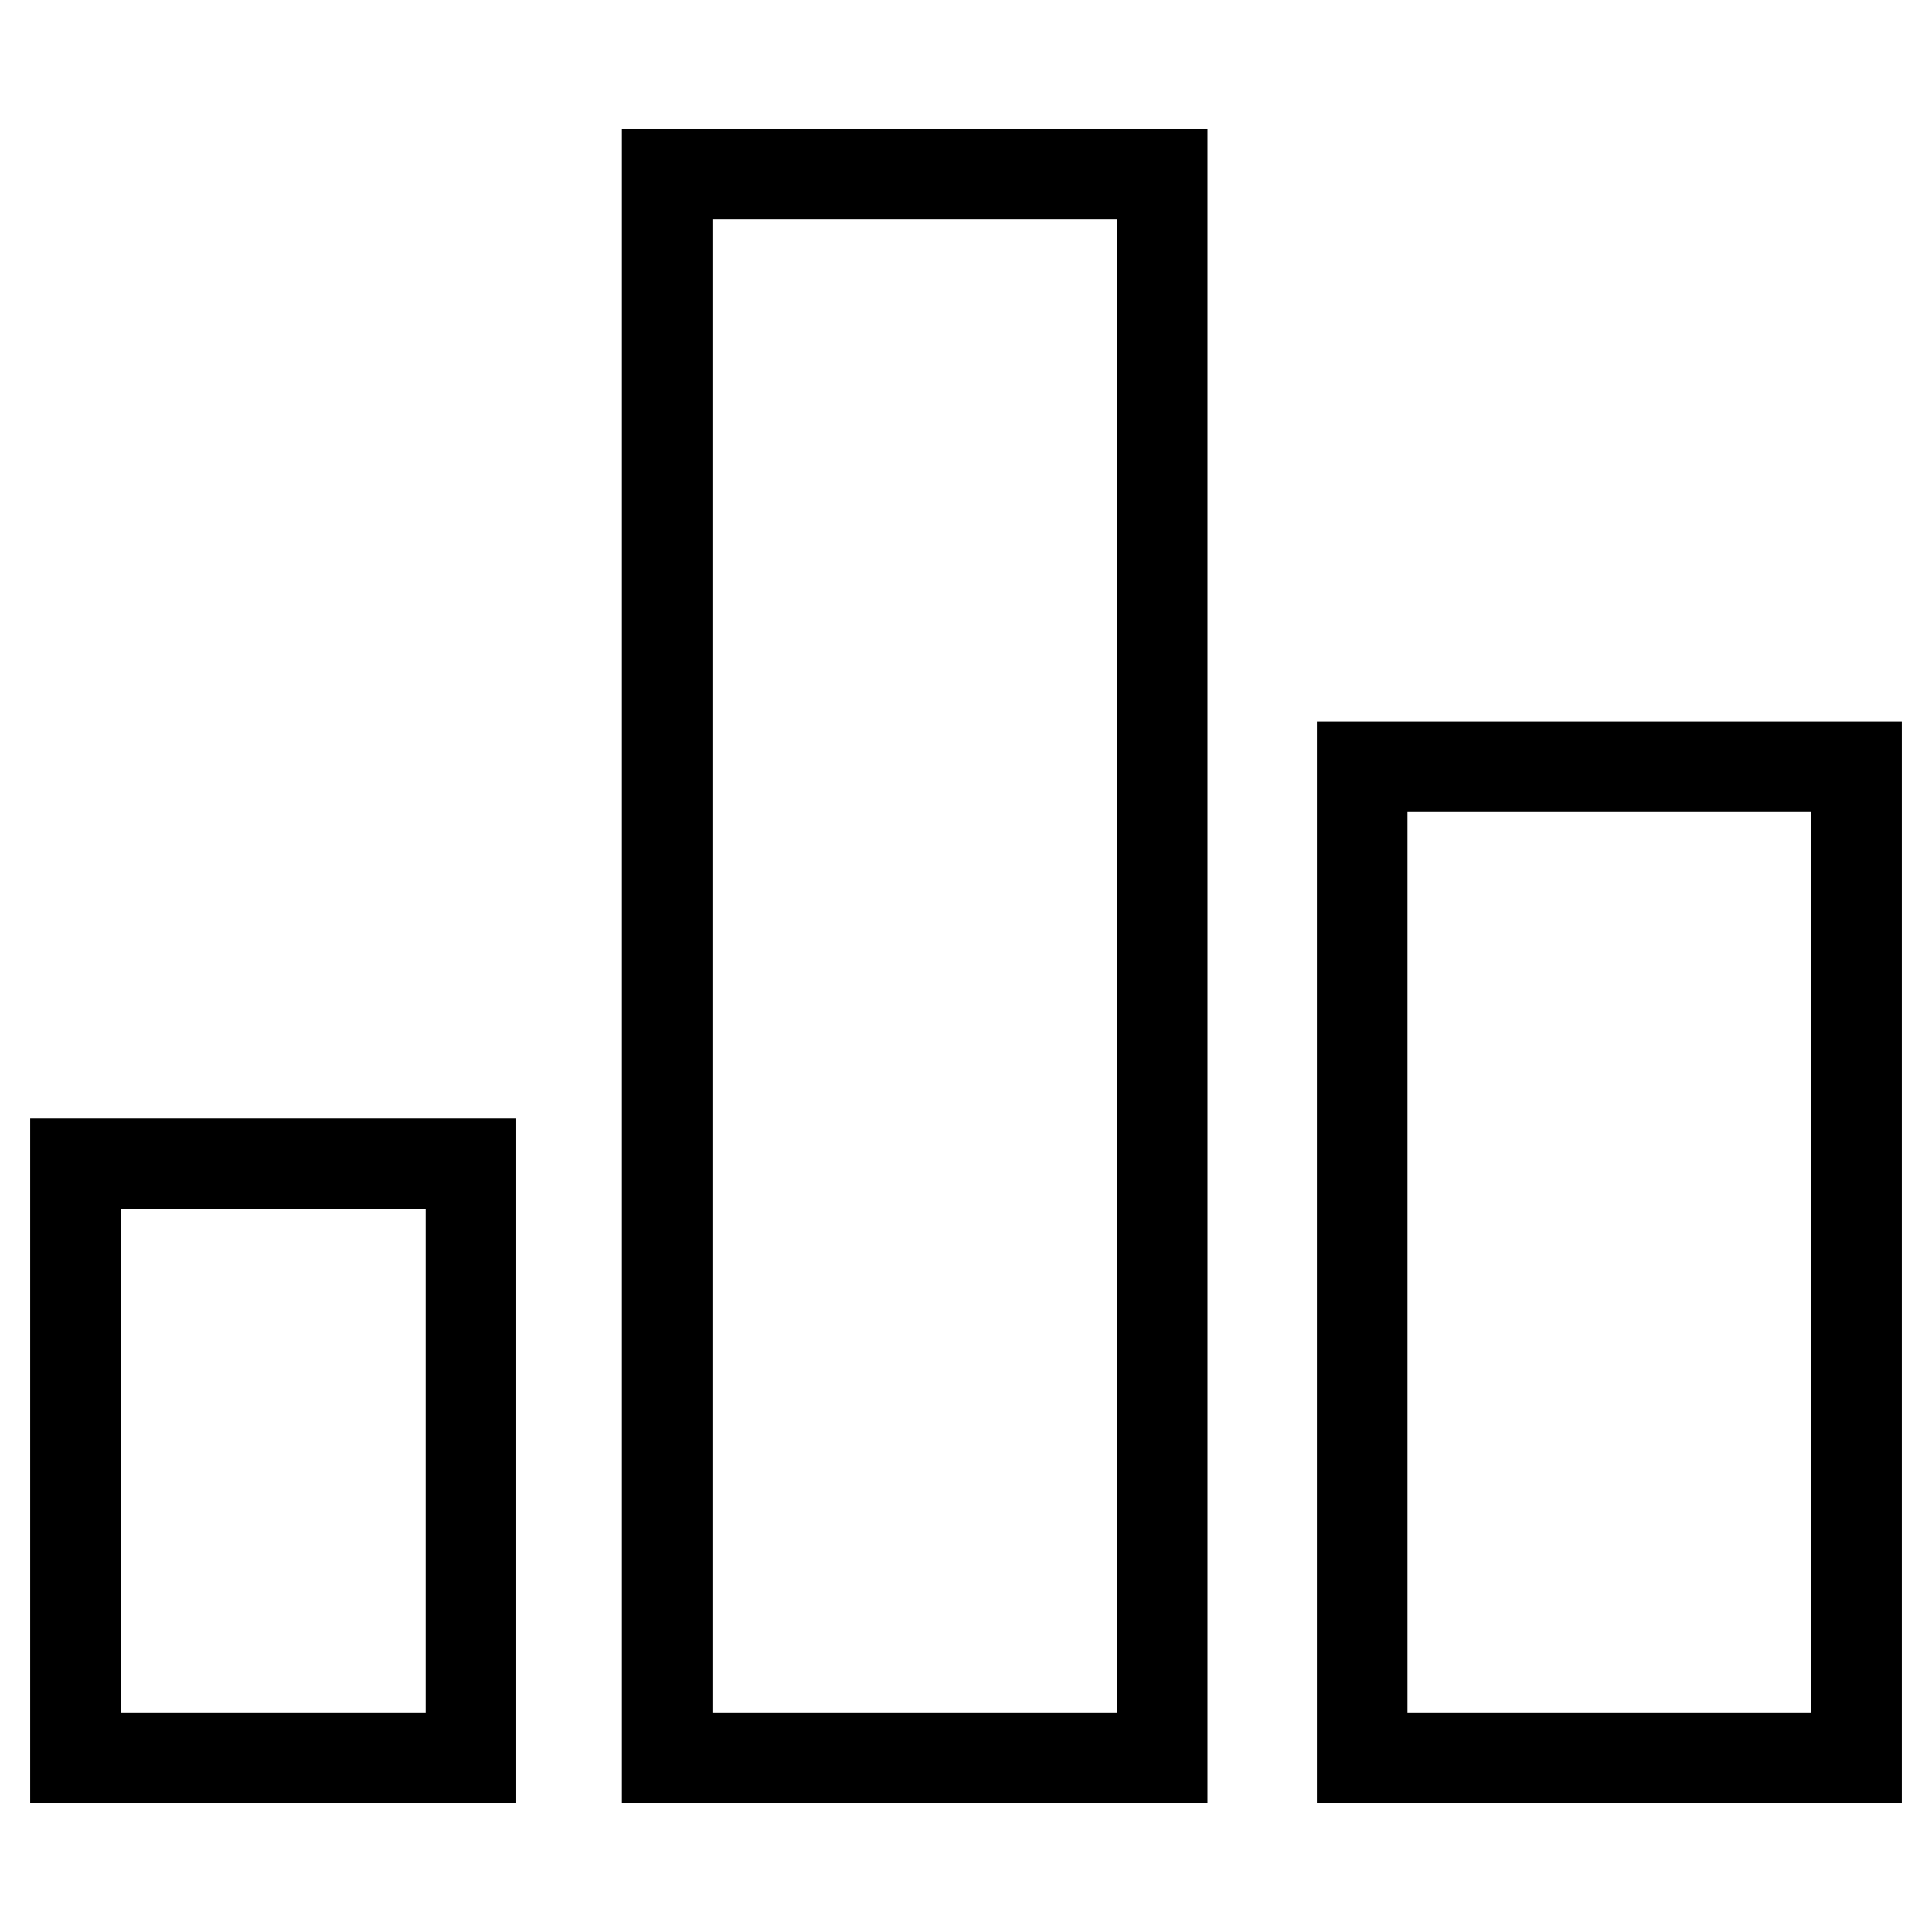
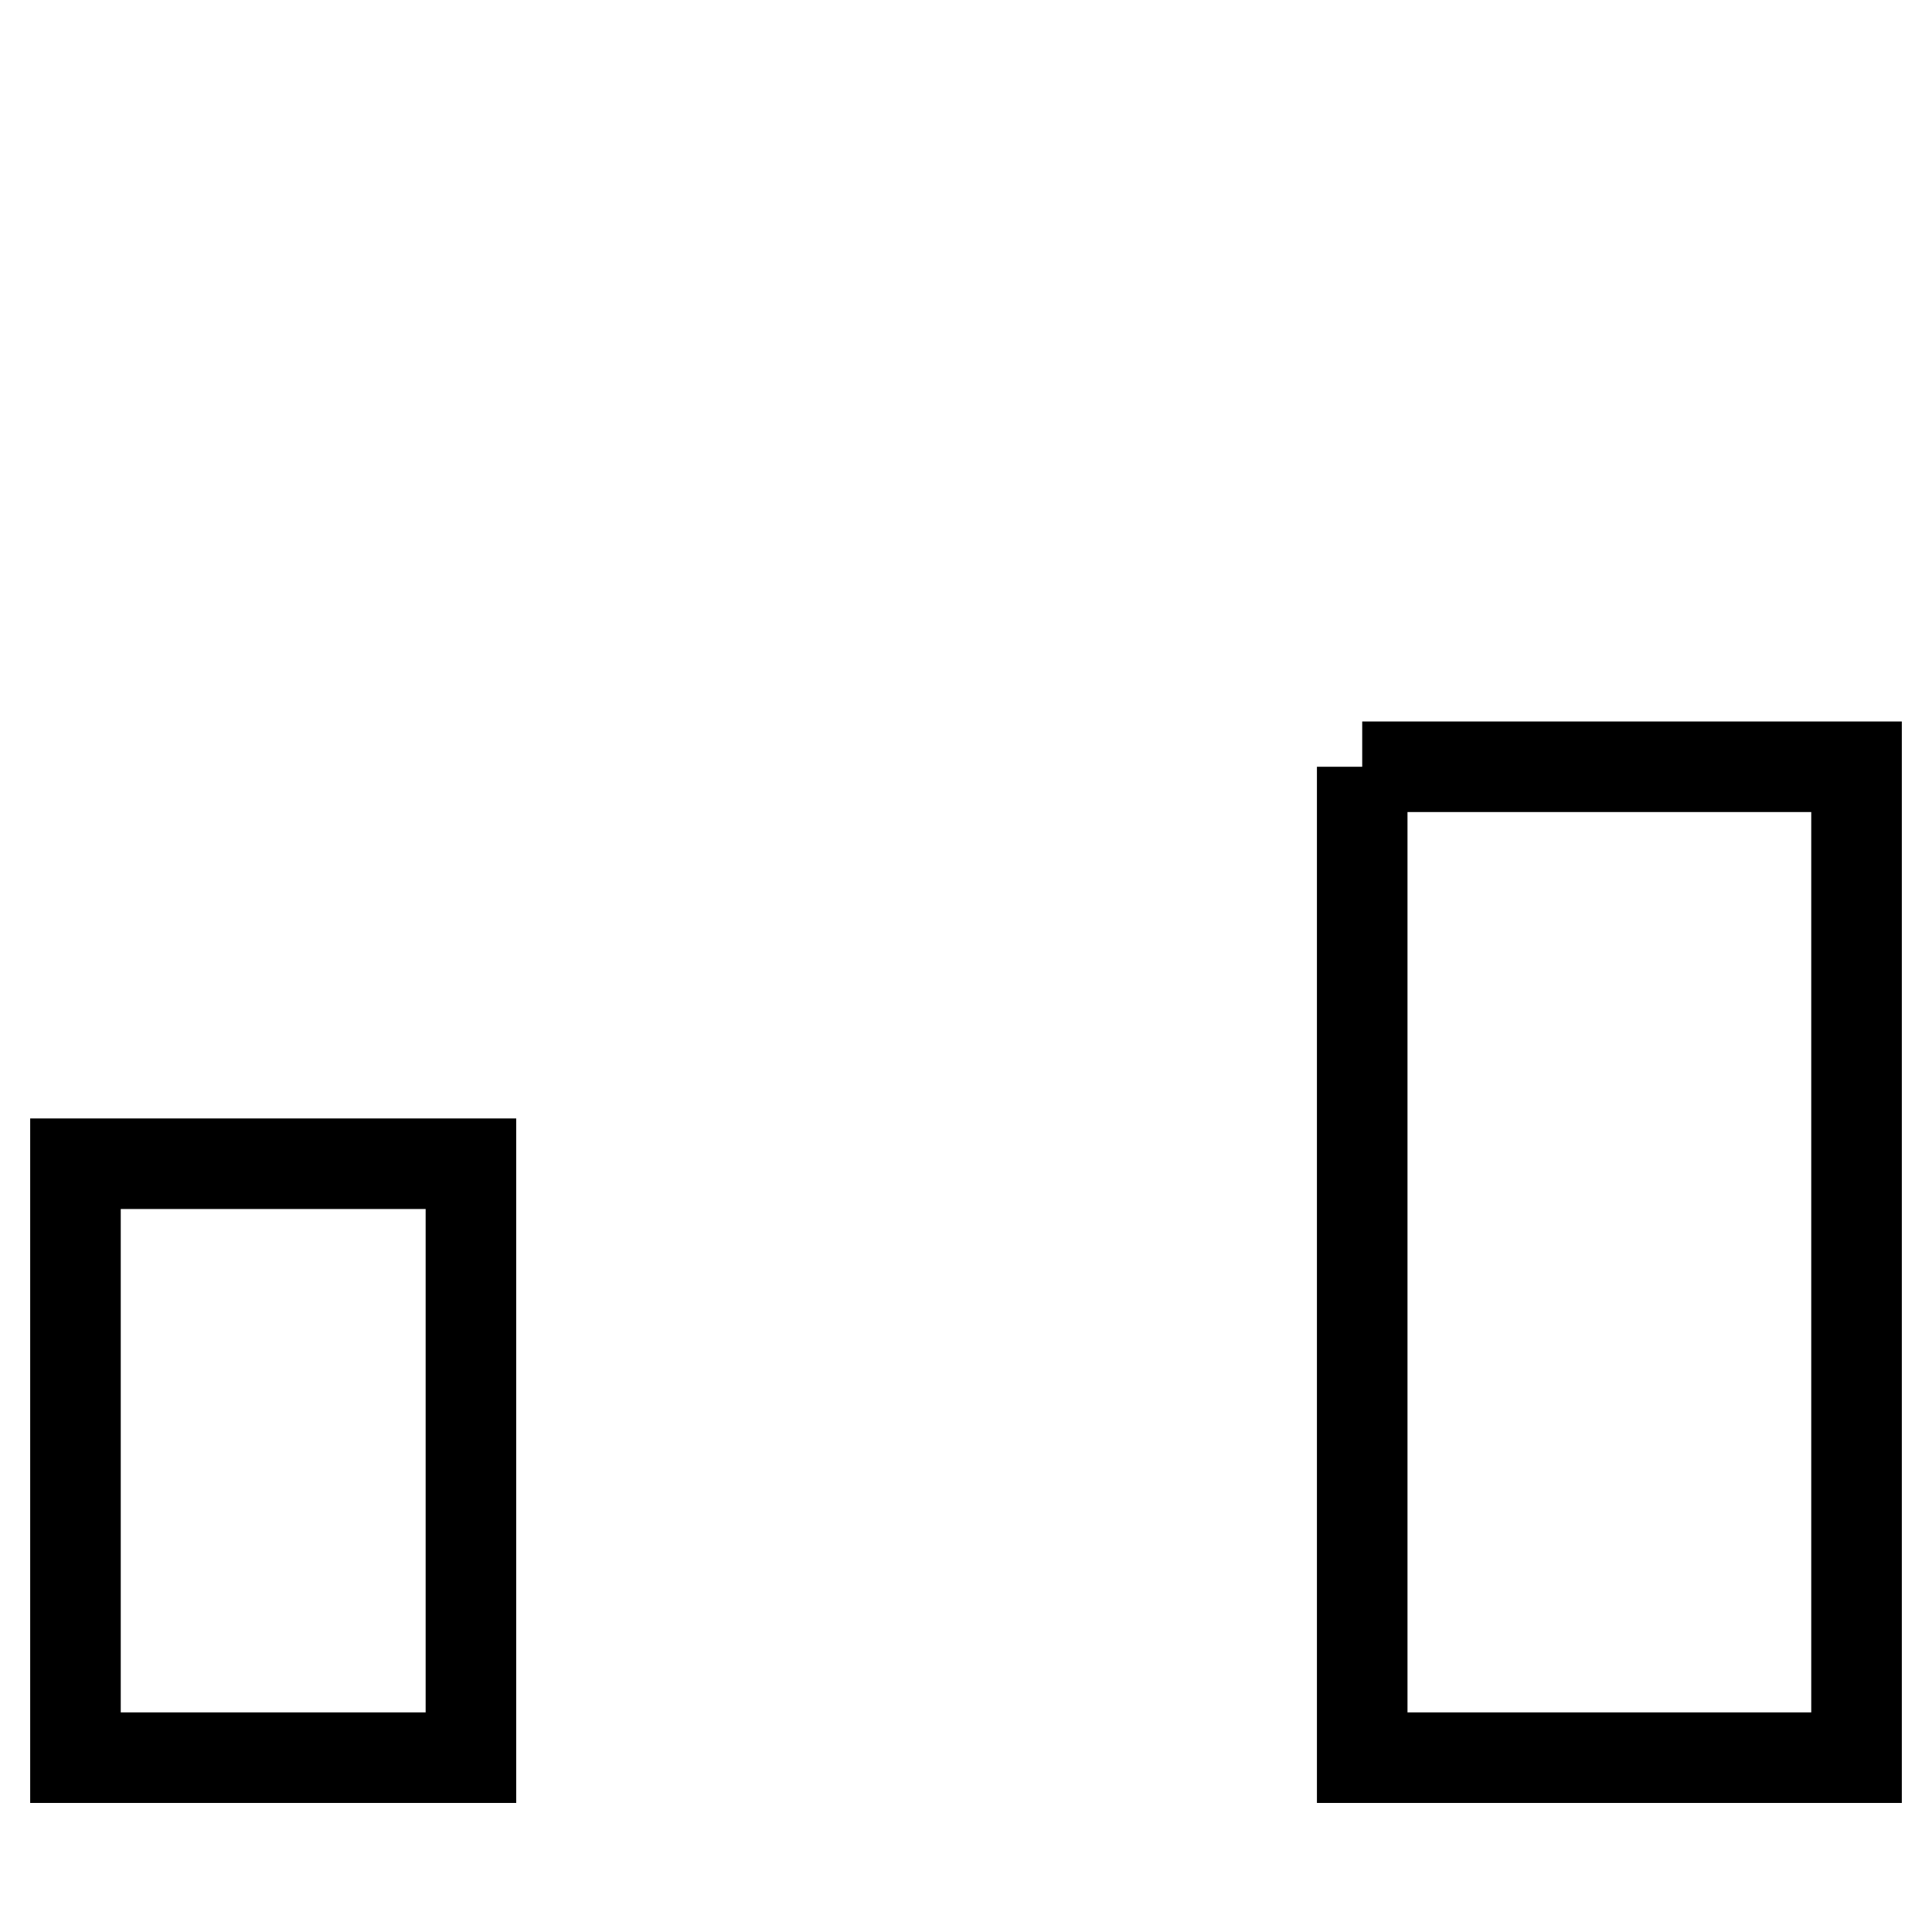
<svg xmlns="http://www.w3.org/2000/svg" version="1.1" x="0px" y="0px" viewBox="0 0 256 256" enable-background="new 0 0 256 256" xml:space="preserve">
  <g>
    <g>
-       <path stroke-width="12" fill-opacity="0" stroke="#000000" d="M180.5,101.6H246v131.3h-65.5V101.6L180.5,101.6z" />
-       <path stroke-width="12" fill-opacity="0" stroke="#000000" d="M88.4,23.1H154v209.8H88.4V23.1z" />
+       <path stroke-width="12" fill-opacity="0" stroke="#000000" d="M180.5,101.6H246v131.3h-65.5V101.6L180.5,101.6" />
      <path stroke-width="12" fill-opacity="0" stroke="#000000" d="M10,154.2h52.4v78.7H10V154.2L10,154.2z" />
    </g>
  </g>
</svg>